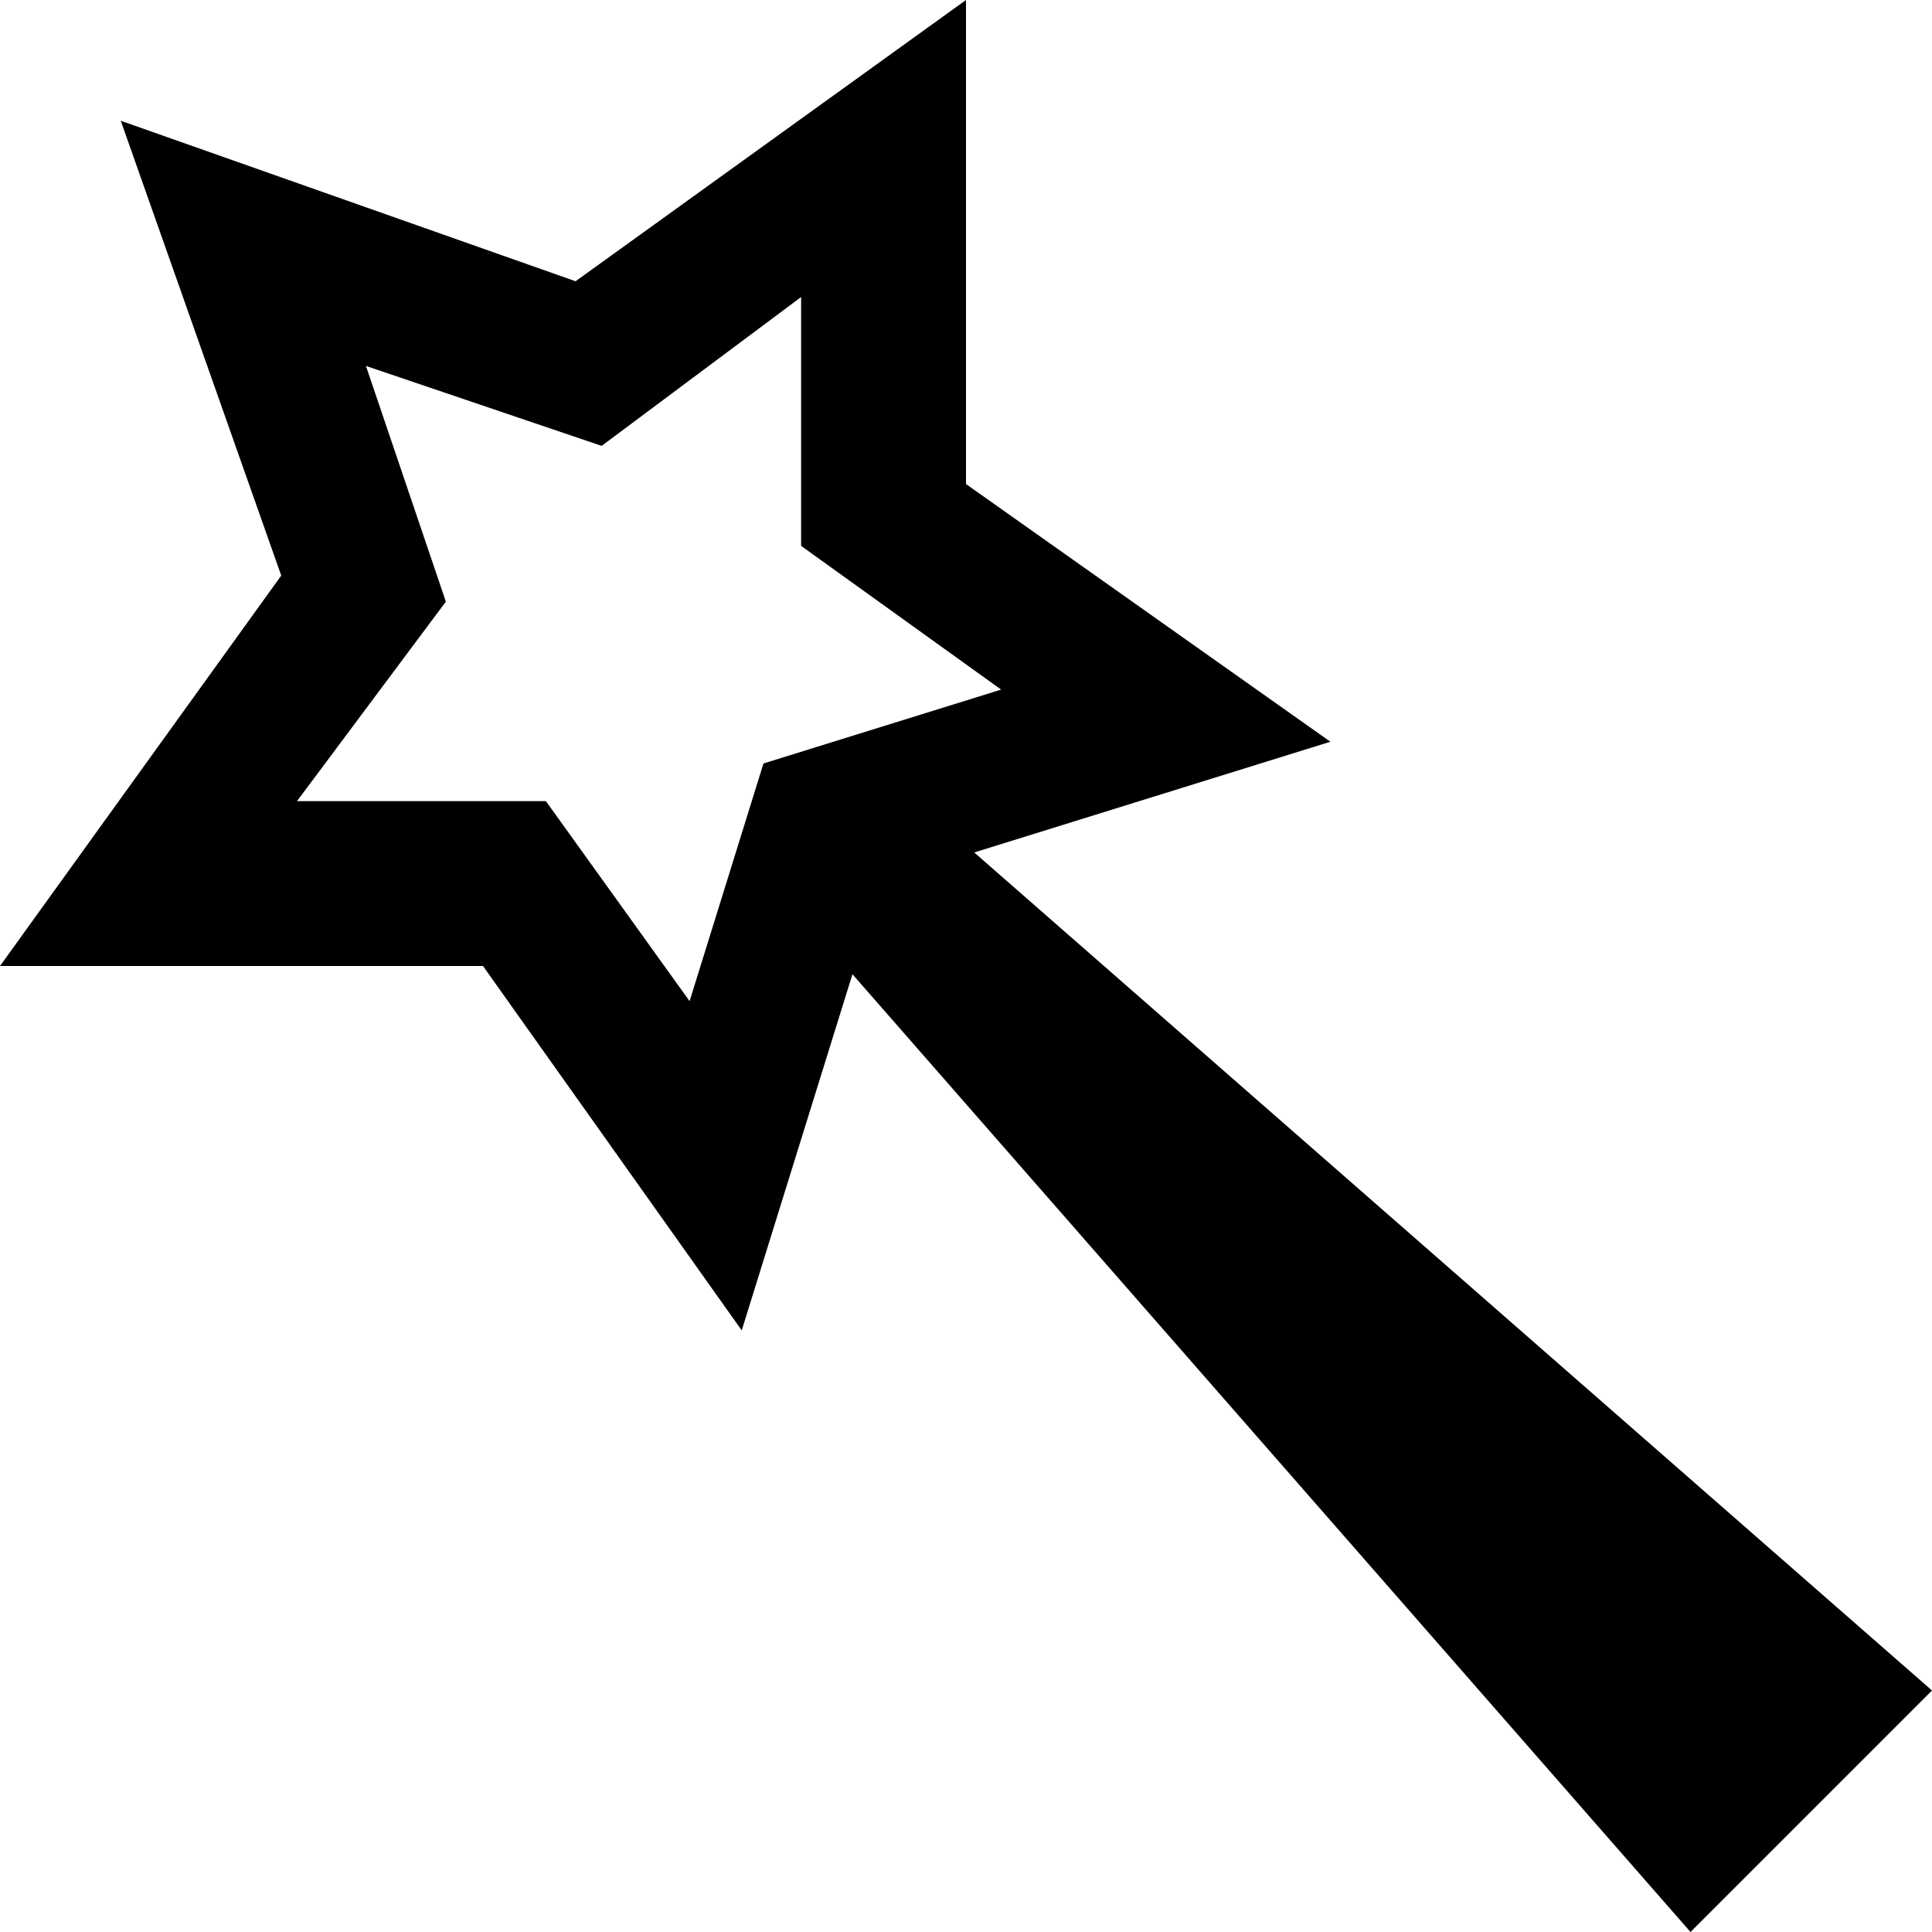
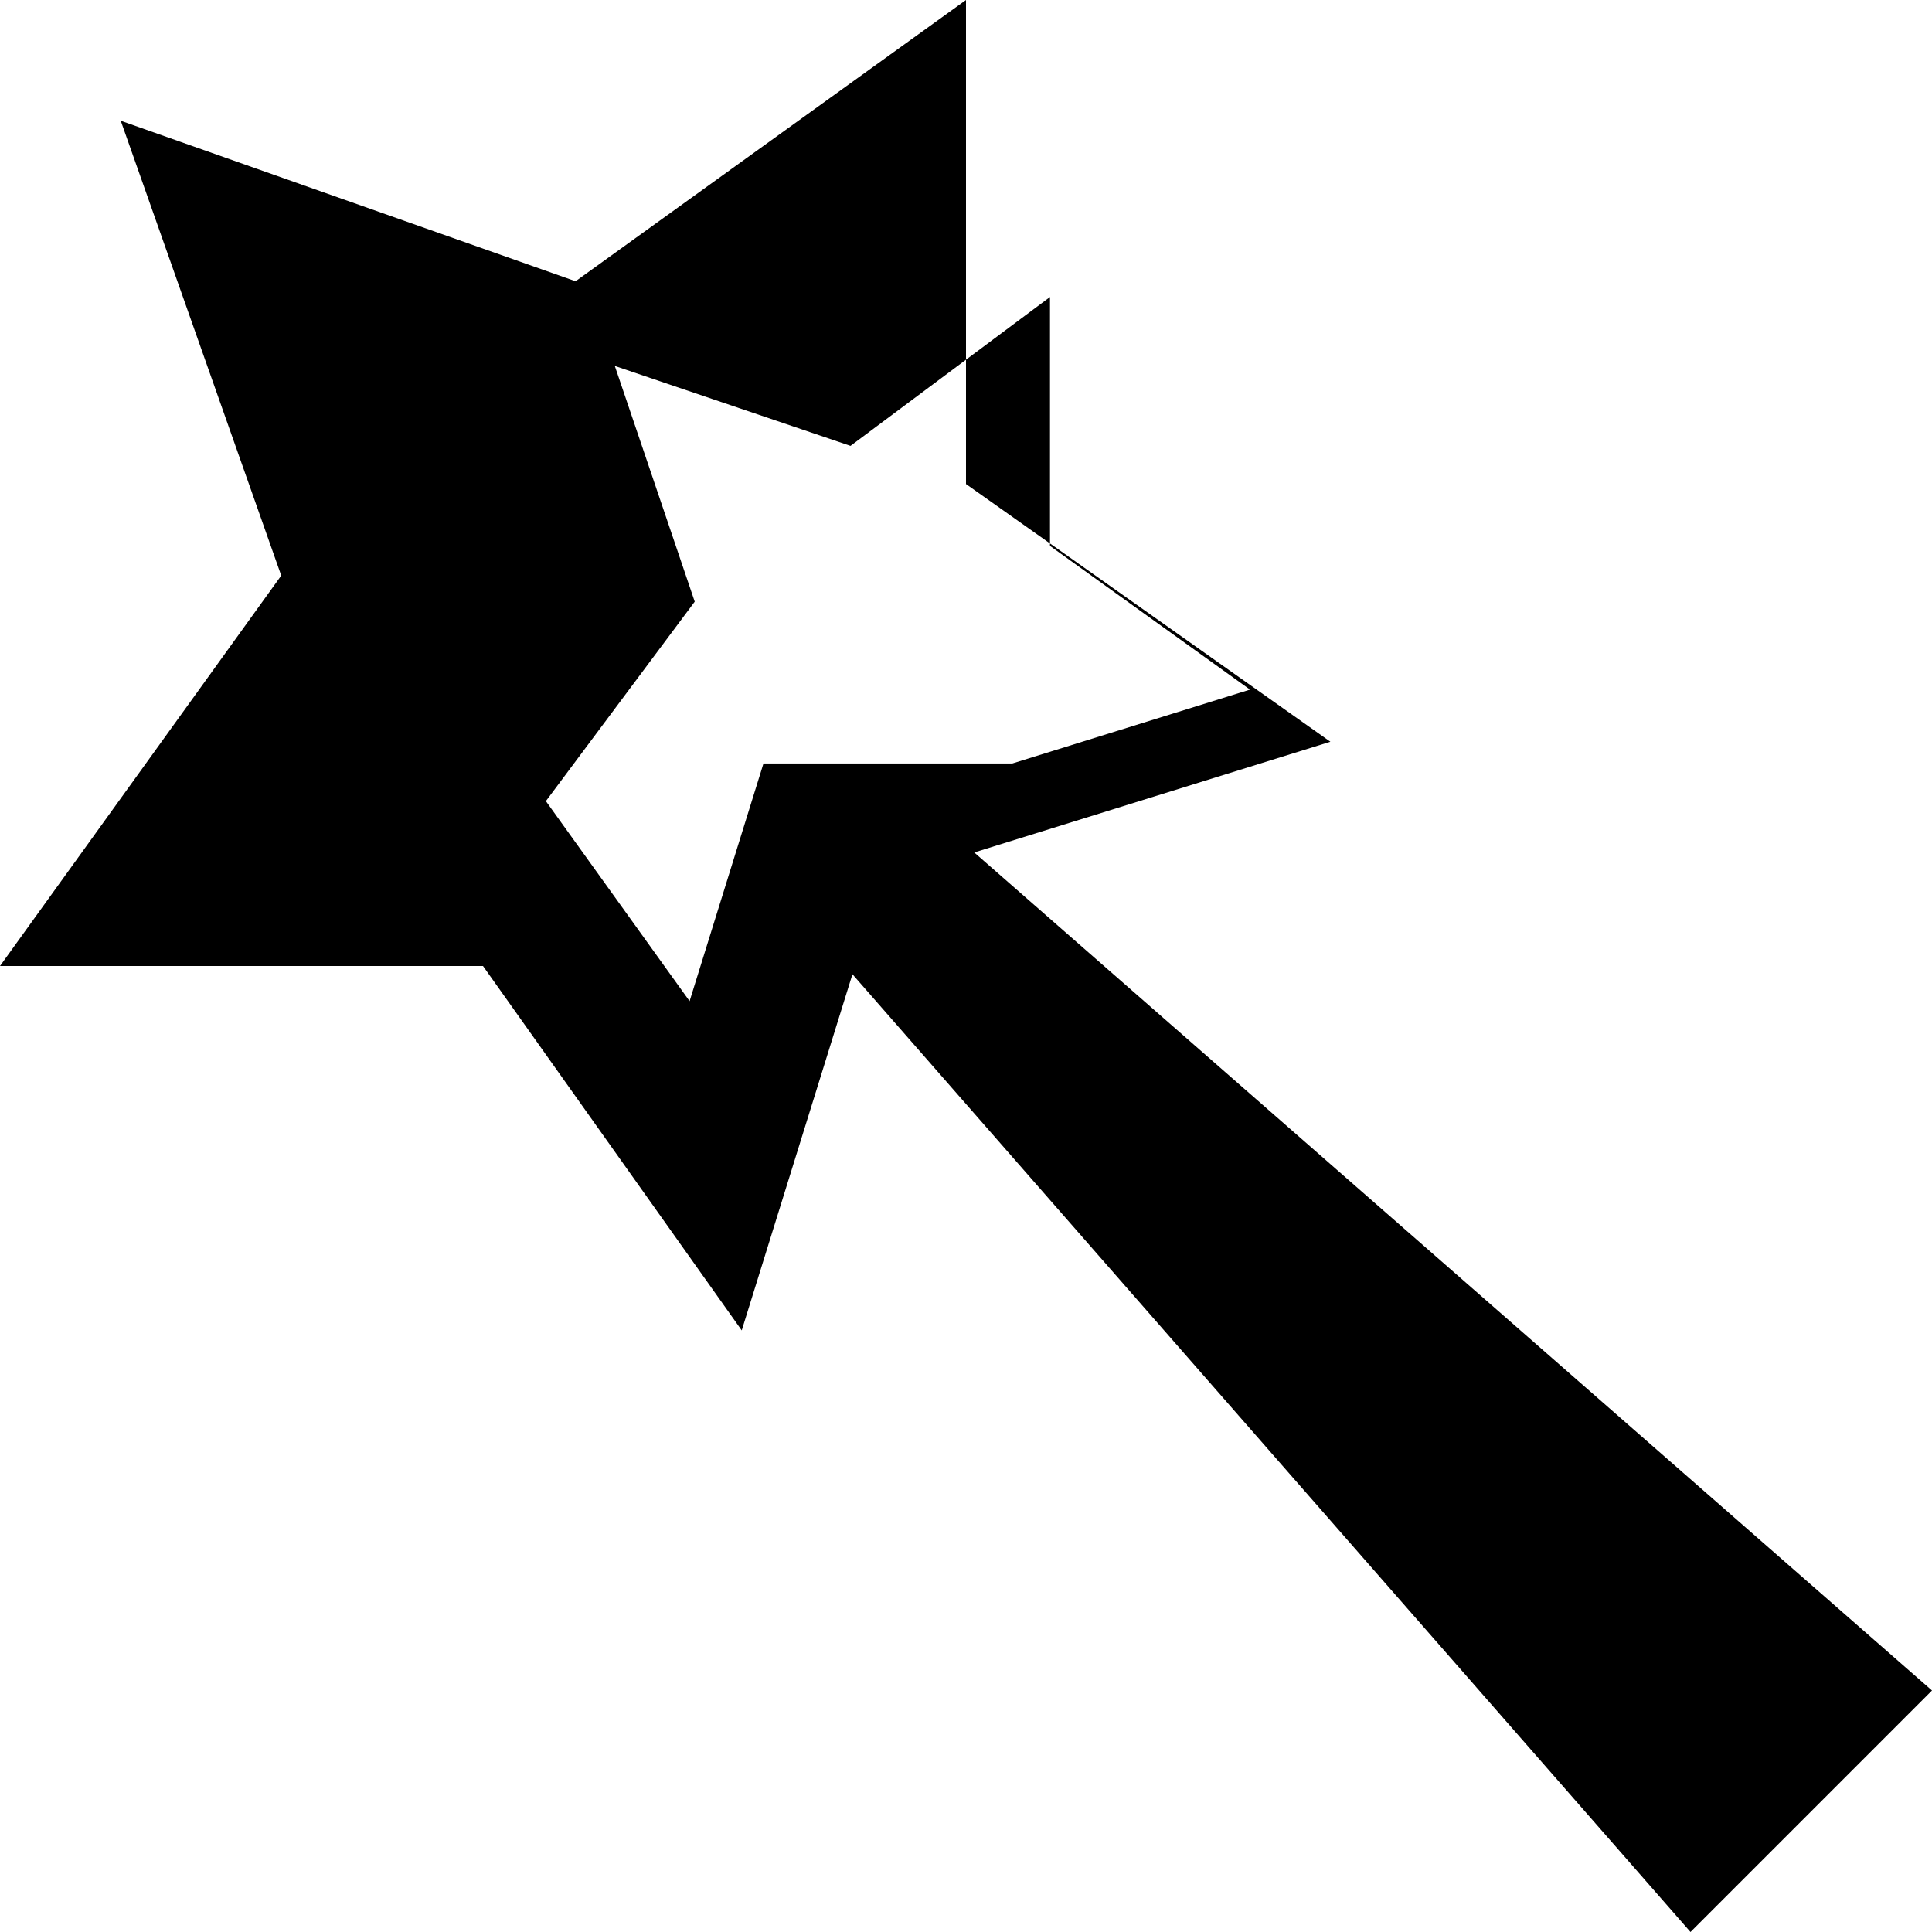
<svg xmlns="http://www.w3.org/2000/svg" class="mk-svg-icon" data-name="mk-moon-wand-2" data-cacheid="icon-67339bb59f77d" viewBox="0 0 512 512">
-   <path d="M258.181 225.909l94.386-29.34-96.567-68.292v-128.277l-103.468 74.534-120.532-42.534 42.533 120.533-74.533 103.467h128l68.567 96.568 29.341-94.387 222.092 253.819 64-64-253.819-222.091zm-55.854-23.581l-19.579 62.986-38.084-53.01h-65.952l39.447-52.861-21.18-62.464 62.464 21.182 52.862-39.447v65.952l53.008 38.084-62.986 19.578z" />
+   <path d="M258.181 225.909l94.386-29.34-96.567-68.292v-128.277l-103.468 74.534-120.532-42.534 42.533 120.533-74.533 103.467h128l68.567 96.568 29.341-94.387 222.092 253.819 64-64-253.819-222.091zm-55.854-23.581l-19.579 62.986-38.084-53.01l39.447-52.861-21.18-62.464 62.464 21.182 52.862-39.447v65.952l53.008 38.084-62.986 19.578z" />
</svg>